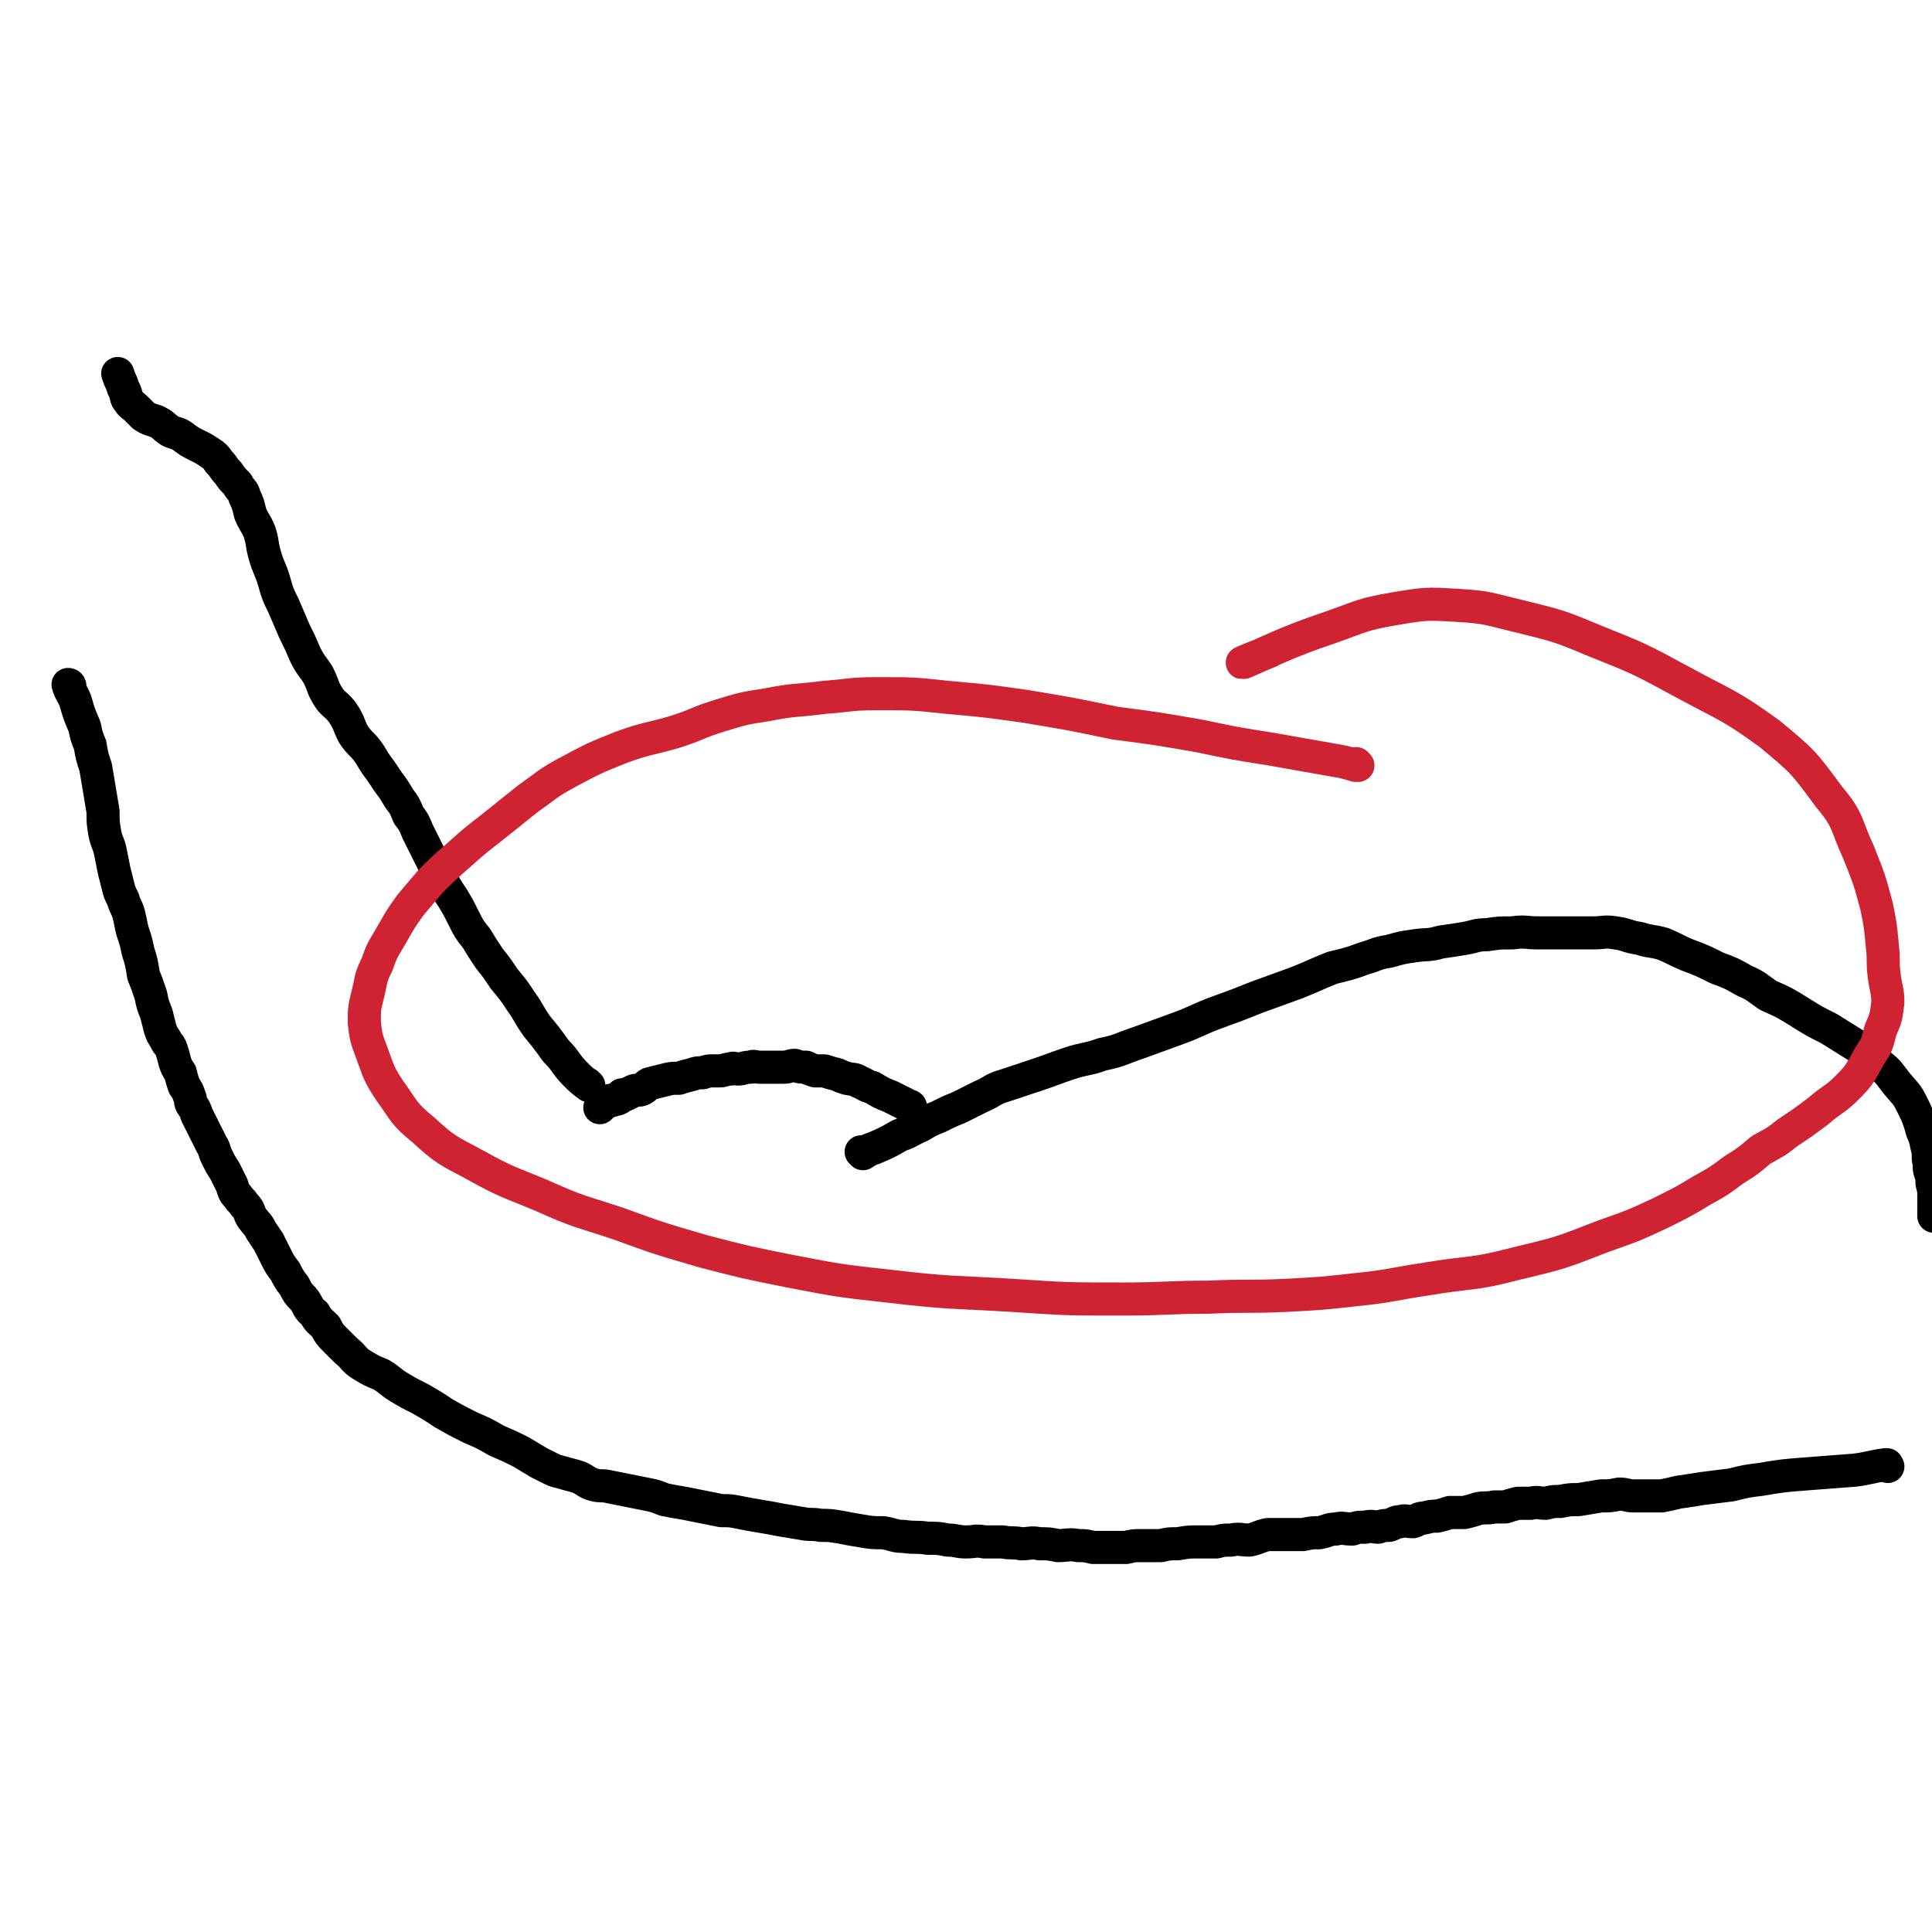
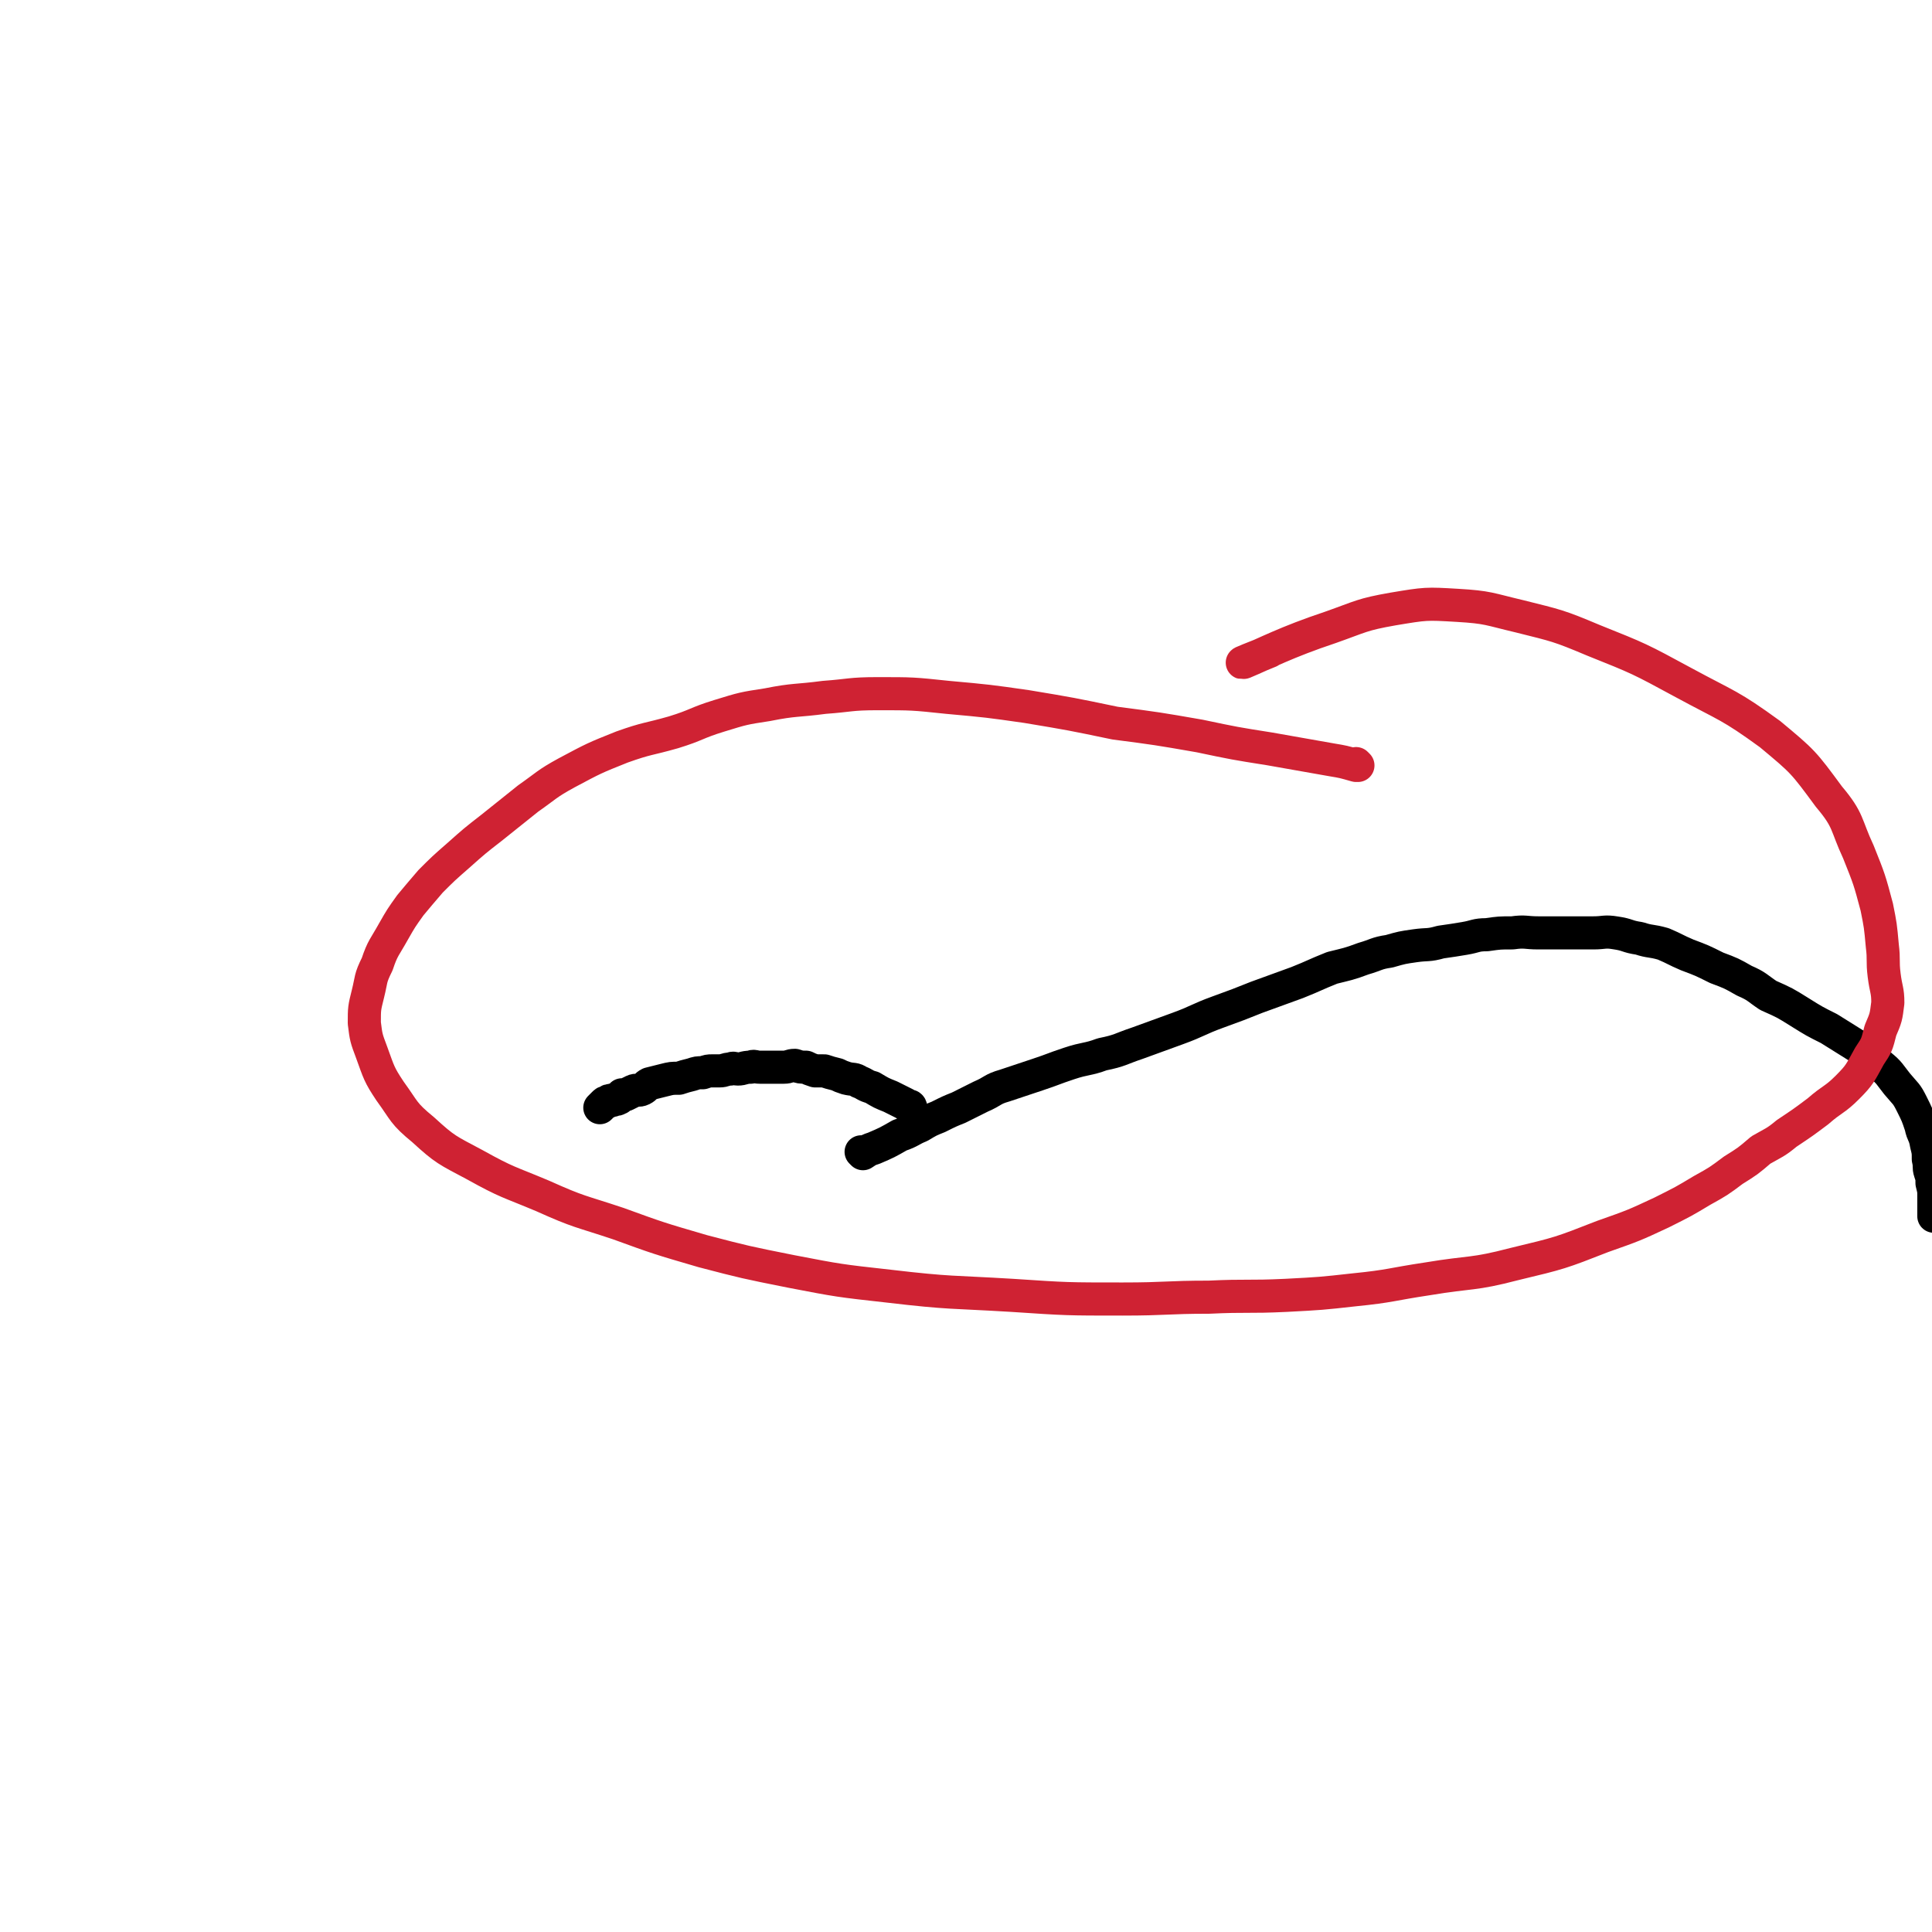
<svg xmlns="http://www.w3.org/2000/svg" viewBox="0 0 1050 1050" version="1.1">
  <g fill="none" stroke="#000000" stroke-width="18" stroke-linecap="round" stroke-linejoin="round">
-     <path d="M38,373c0,0 0,-1 -1,-1 0,0 1,1 1,1 0,0 0,0 0,0 0,0 0,-1 -1,-1 0,0 1,1 1,1 0,0 0,0 0,0 0,0 -1,-1 -1,-1 1,4 2,4 4,9 2,7 2,7 5,14 1,5 1,5 3,10 1,6 1,6 3,12 1,6 1,6 2,12 1,6 1,6 2,12 0,6 0,6 1,12 1,5 2,5 3,10 1,5 1,5 2,10 1,4 1,4 2,8 1,4 1,4 3,8 1,4 2,4 3,8 1,4 1,5 2,9 2,6 2,6 3,11 2,6 2,7 3,13 2,5 2,5 4,11 1,5 1,5 3,10 1,4 1,4 2,8 1,3 1,3 3,6 1,3 2,2 3,5 1,3 1,3 2,7 1,3 1,3 3,6 1,4 1,4 2,7 2,3 2,3 3,6 1,2 0,2 1,4 2,3 2,3 3,6 2,4 2,4 4,8 2,4 2,4 4,8 2,3 1,3 3,7 2,4 2,4 4,7 2,4 2,4 4,8 1,3 1,4 3,6 2,3 2,2 4,5 3,3 2,4 4,7 3,4 3,3 5,7 2,3 2,3 4,6 2,4 2,4 4,8 2,4 2,4 5,8 2,4 2,4 5,8 2,4 2,4 5,7 3,4 2,5 6,8 2,4 3,4 6,7 2,4 2,4 5,7 3,3 3,3 6,6 5,4 4,5 9,8 5,3 5,3 10,5 5,3 5,4 10,7 5,3 5,3 11,6 7,4 7,4 13,8 7,4 7,4 15,8 7,3 7,3 14,7 7,3 7,3 13,6 5,3 5,3 10,6 4,2 4,2 8,4 3,1 4,1 7,2 4,1 4,1 7,2 4,2 4,3 8,4 4,1 4,0 8,1 5,1 5,1 10,2 5,1 5,1 10,2 5,1 5,1 10,3 5,1 5,1 11,2 5,1 5,1 10,2 5,1 5,1 10,2 5,0 5,0 10,1 5,1 5,1 11,2 6,1 6,1 11,2 6,1 6,1 12,2 5,1 5,0 10,1 5,0 5,0 11,1 5,1 5,1 11,2 6,1 6,1 12,1 6,1 6,2 11,2 7,1 7,0 13,1 6,0 6,0 11,1 5,0 5,1 10,1 5,0 5,-1 10,0 5,0 5,0 10,0 5,1 5,0 10,1 5,0 5,-1 10,0 5,0 5,0 10,1 5,0 6,-1 11,0 4,0 4,0 8,1 4,0 4,0 9,0 4,0 4,0 9,0 4,-1 4,-1 9,-1 5,0 5,0 10,0 4,-1 4,-1 9,-1 6,-1 6,-1 11,-1 5,0 5,0 10,0 4,-1 4,-1 8,-1 5,-1 5,0 10,0 5,-1 5,-2 10,-3 5,0 5,0 10,0 4,0 4,0 9,0 5,-1 5,-1 9,-1 5,-1 5,-2 9,-2 4,-1 4,0 9,0 3,-1 3,-1 7,-1 4,-1 4,0 7,0 3,-1 3,-1 6,-1 3,-1 3,-2 6,-2 3,-1 3,0 7,0 3,-1 3,-2 6,-2 4,-1 4,-1 7,-1 4,-1 4,-1 7,-2 4,0 4,0 8,0 4,-1 4,-1 7,-2 4,-1 5,0 9,-1 3,0 3,0 6,0 3,-1 3,-1 7,-2 3,0 3,0 7,0 4,-1 4,0 8,0 4,-1 4,-1 8,-1 5,-1 5,-1 10,-1 6,-1 6,-1 12,-2 5,0 5,0 10,-1 4,0 4,1 8,1 4,0 4,0 8,0 4,0 4,0 7,0 5,-1 5,-1 9,-2 7,-1 7,-1 13,-2 8,-1 8,-1 16,-2 8,-2 8,-2 16,-3 12,-2 12,-2 25,-3 13,-1 13,-1 26,-2 8,-1 9,-2 17,-3 1,0 0,0 1,1 " />
    <path d="M469,627c0,0 -1,-1 -1,-1 0,0 0,0 1,1 0,0 0,0 0,0 0,0 -1,-1 -1,-1 0,0 0,0 1,1 0,0 0,0 0,0 0,0 0,0 0,0 3,-2 3,-2 6,-3 7,-3 7,-3 14,-7 6,-2 6,-3 11,-5 5,-3 5,-3 10,-5 6,-3 6,-3 11,-5 6,-3 6,-3 12,-6 7,-3 6,-4 13,-6 9,-3 9,-3 18,-6 9,-3 8,-3 17,-6 9,-3 10,-2 18,-5 10,-2 10,-3 19,-6 11,-4 11,-4 22,-8 11,-4 11,-5 22,-9 11,-4 11,-4 21,-8 11,-4 11,-4 22,-8 10,-4 9,-4 19,-8 8,-2 9,-2 17,-5 7,-2 7,-3 14,-4 7,-2 7,-2 14,-3 7,-1 7,0 14,-2 7,-1 7,-1 13,-2 6,-1 6,-2 12,-2 7,-1 7,-1 14,-1 7,-1 7,0 14,0 8,0 8,0 16,0 7,0 7,0 14,0 6,0 6,-1 12,0 7,1 6,2 13,3 6,2 6,1 13,3 7,3 6,3 13,6 8,3 8,3 16,7 8,3 8,3 15,7 7,3 7,4 13,8 9,4 9,4 17,9 8,5 8,5 16,9 8,5 8,5 16,10 6,4 6,4 12,10 5,4 5,5 9,10 5,6 5,5 8,11 3,6 3,6 5,12 1,5 2,4 3,10 1,4 1,4 1,8 1,4 0,4 1,7 1,3 1,3 1,6 1,4 1,4 1,7 0,4 0,4 0,9 0,1 0,1 0,2 " />
    <path d="M495,602c0,0 -1,-1 -1,-1 0,0 0,0 1,1 0,0 0,0 0,0 0,0 -1,-1 -1,-1 0,0 0,0 1,1 0,0 0,0 0,0 0,0 -1,-1 -1,-1 0,0 0,0 1,1 0,0 0,0 0,0 0,0 0,-1 -1,-1 -1,0 -1,0 -2,-1 -4,-2 -4,-2 -8,-4 -5,-2 -5,-2 -10,-5 -4,-1 -4,-2 -7,-3 -3,-2 -3,-1 -7,-2 -3,-1 -3,-1 -5,-2 -4,-1 -4,-1 -7,-2 -2,0 -3,0 -5,0 -3,-1 -3,-1 -5,-2 -3,0 -3,0 -6,-1 -3,0 -3,1 -6,1 -3,0 -3,0 -6,0 -3,0 -3,0 -7,0 -3,0 -3,-1 -5,0 -4,0 -4,1 -7,1 -2,0 -2,-1 -4,0 -3,0 -3,1 -6,1 -2,0 -2,0 -4,0 -2,0 -2,0 -5,1 -3,0 -3,0 -6,1 -4,1 -4,1 -7,2 -4,0 -4,0 -8,1 -4,1 -4,1 -8,2 -2,1 -2,2 -4,3 -2,1 -3,0 -5,1 -2,1 -2,1 -4,2 -1,0 -1,0 -2,0 -1,1 -1,2 -2,2 -1,1 -2,0 -3,1 -2,0 -2,0 -3,1 -1,0 -1,0 -2,1 -1,1 -1,1 -2,2 0,0 0,0 0,0 " />
-     <path d="M320,590c0,0 -1,-1 -1,-1 0,0 0,0 1,1 0,0 0,0 0,0 0,0 -1,-1 -1,-1 0,0 0,0 1,1 0,0 0,0 0,0 0,0 -1,-1 -1,-1 0,0 0,0 1,1 0,0 0,0 0,0 0,0 -1,-1 -1,-1 0,0 0,0 1,1 0,0 0,0 0,0 -4,-3 -4,-3 -7,-6 -6,-6 -5,-7 -11,-13 -5,-7 -5,-7 -10,-13 -5,-7 -4,-7 -9,-14 -4,-6 -4,-6 -9,-12 -4,-6 -4,-6 -8,-11 -4,-6 -4,-6 -7,-11 -4,-5 -4,-5 -7,-11 -3,-6 -3,-6 -6,-11 -4,-6 -4,-6 -7,-12 -3,-6 -3,-6 -6,-12 -3,-6 -3,-6 -6,-12 -2,-5 -2,-5 -5,-9 -2,-5 -2,-5 -5,-9 -3,-5 -3,-5 -6,-9 -2,-3 -2,-3 -4,-6 -3,-4 -3,-4 -6,-9 -4,-6 -5,-5 -9,-11 -3,-6 -2,-6 -6,-12 -4,-5 -5,-4 -8,-9 -3,-5 -2,-5 -5,-11 -3,-5 -4,-5 -7,-11 -3,-7 -3,-7 -6,-13 -3,-7 -3,-7 -6,-14 -3,-6 -3,-6 -5,-13 -2,-7 -3,-7 -5,-14 -2,-7 -1,-7 -3,-13 -2,-5 -3,-5 -5,-10 -1,-4 -1,-5 -3,-9 -1,-4 -2,-3 -4,-7 -3,-3 -3,-3 -5,-6 -3,-3 -2,-3 -5,-6 -2,-3 -2,-3 -5,-5 -3,-2 -3,-2 -7,-4 -4,-2 -4,-2 -8,-5 -3,-2 -3,-1 -7,-3 -4,-3 -3,-3 -7,-5 -3,-1 -4,-1 -7,-3 -2,-2 -2,-2 -4,-4 -2,-2 -3,-2 -4,-4 -2,-2 -1,-3 -2,-5 -1,-2 -1,-2 -2,-5 -1,-2 -1,-2 -2,-5 " />
  </g>
  <g fill="none" stroke="#CF2233" stroke-width="18" stroke-linecap="round" stroke-linejoin="round">
    <path d="M738,416c0,0 -1,-1 -1,-1 0,0 0,1 0,1 0,0 0,0 0,0 -7,-2 -7,-2 -13,-3 -17,-3 -17,-3 -34,-6 -19,-3 -19,-3 -38,-7 -23,-4 -23,-4 -46,-7 -24,-5 -24,-5 -48,-9 -21,-3 -21,-3 -43,-5 -19,-2 -19,-2 -38,-2 -15,0 -15,1 -29,2 -15,2 -16,1 -31,4 -13,2 -13,2 -26,6 -13,4 -12,5 -25,9 -14,4 -14,3 -28,8 -15,6 -15,6 -30,14 -11,6 -11,7 -21,14 -10,8 -10,8 -20,16 -9,7 -9,7 -18,15 -8,7 -8,7 -15,14 -6,7 -6,7 -11,13 -5,7 -5,7 -9,14 -5,9 -6,9 -9,18 -4,8 -3,8 -5,16 -2,8 -2,8 -2,16 1,8 1,8 4,16 4,11 4,12 10,21 8,11 7,12 18,21 12,11 13,11 28,19 18,10 18,9 37,17 20,9 20,8 41,15 22,8 22,8 46,15 23,6 23,6 48,11 26,5 26,5 53,8 34,4 34,3 67,5 30,2 30,2 60,2 24,0 24,-1 47,-1 21,-1 21,0 42,-1 19,-1 19,-1 37,-3 20,-2 20,-3 40,-6 24,-4 24,-2 47,-8 25,-6 25,-6 48,-15 17,-6 17,-6 32,-13 12,-6 12,-6 22,-12 9,-5 9,-5 17,-11 8,-5 8,-5 15,-11 7,-4 8,-4 14,-9 9,-6 9,-6 17,-12 8,-7 9,-6 16,-13 7,-7 7,-8 12,-17 4,-6 4,-6 6,-14 3,-7 3,-7 4,-15 0,-7 -1,-7 -2,-15 -1,-8 0,-8 -1,-16 -1,-11 -1,-11 -3,-21 -4,-15 -4,-15 -10,-30 -7,-15 -5,-17 -16,-30 -14,-19 -14,-19 -32,-34 -22,-16 -23,-15 -47,-28 -24,-13 -24,-13 -49,-23 -19,-8 -20,-8 -40,-13 -17,-4 -17,-5 -34,-6 -17,-1 -17,-1 -35,2 -17,3 -17,4 -34,10 -24,8 -35,14 -47,19 -4,1 7,-3 14,-6 " />
  </g>
</svg>